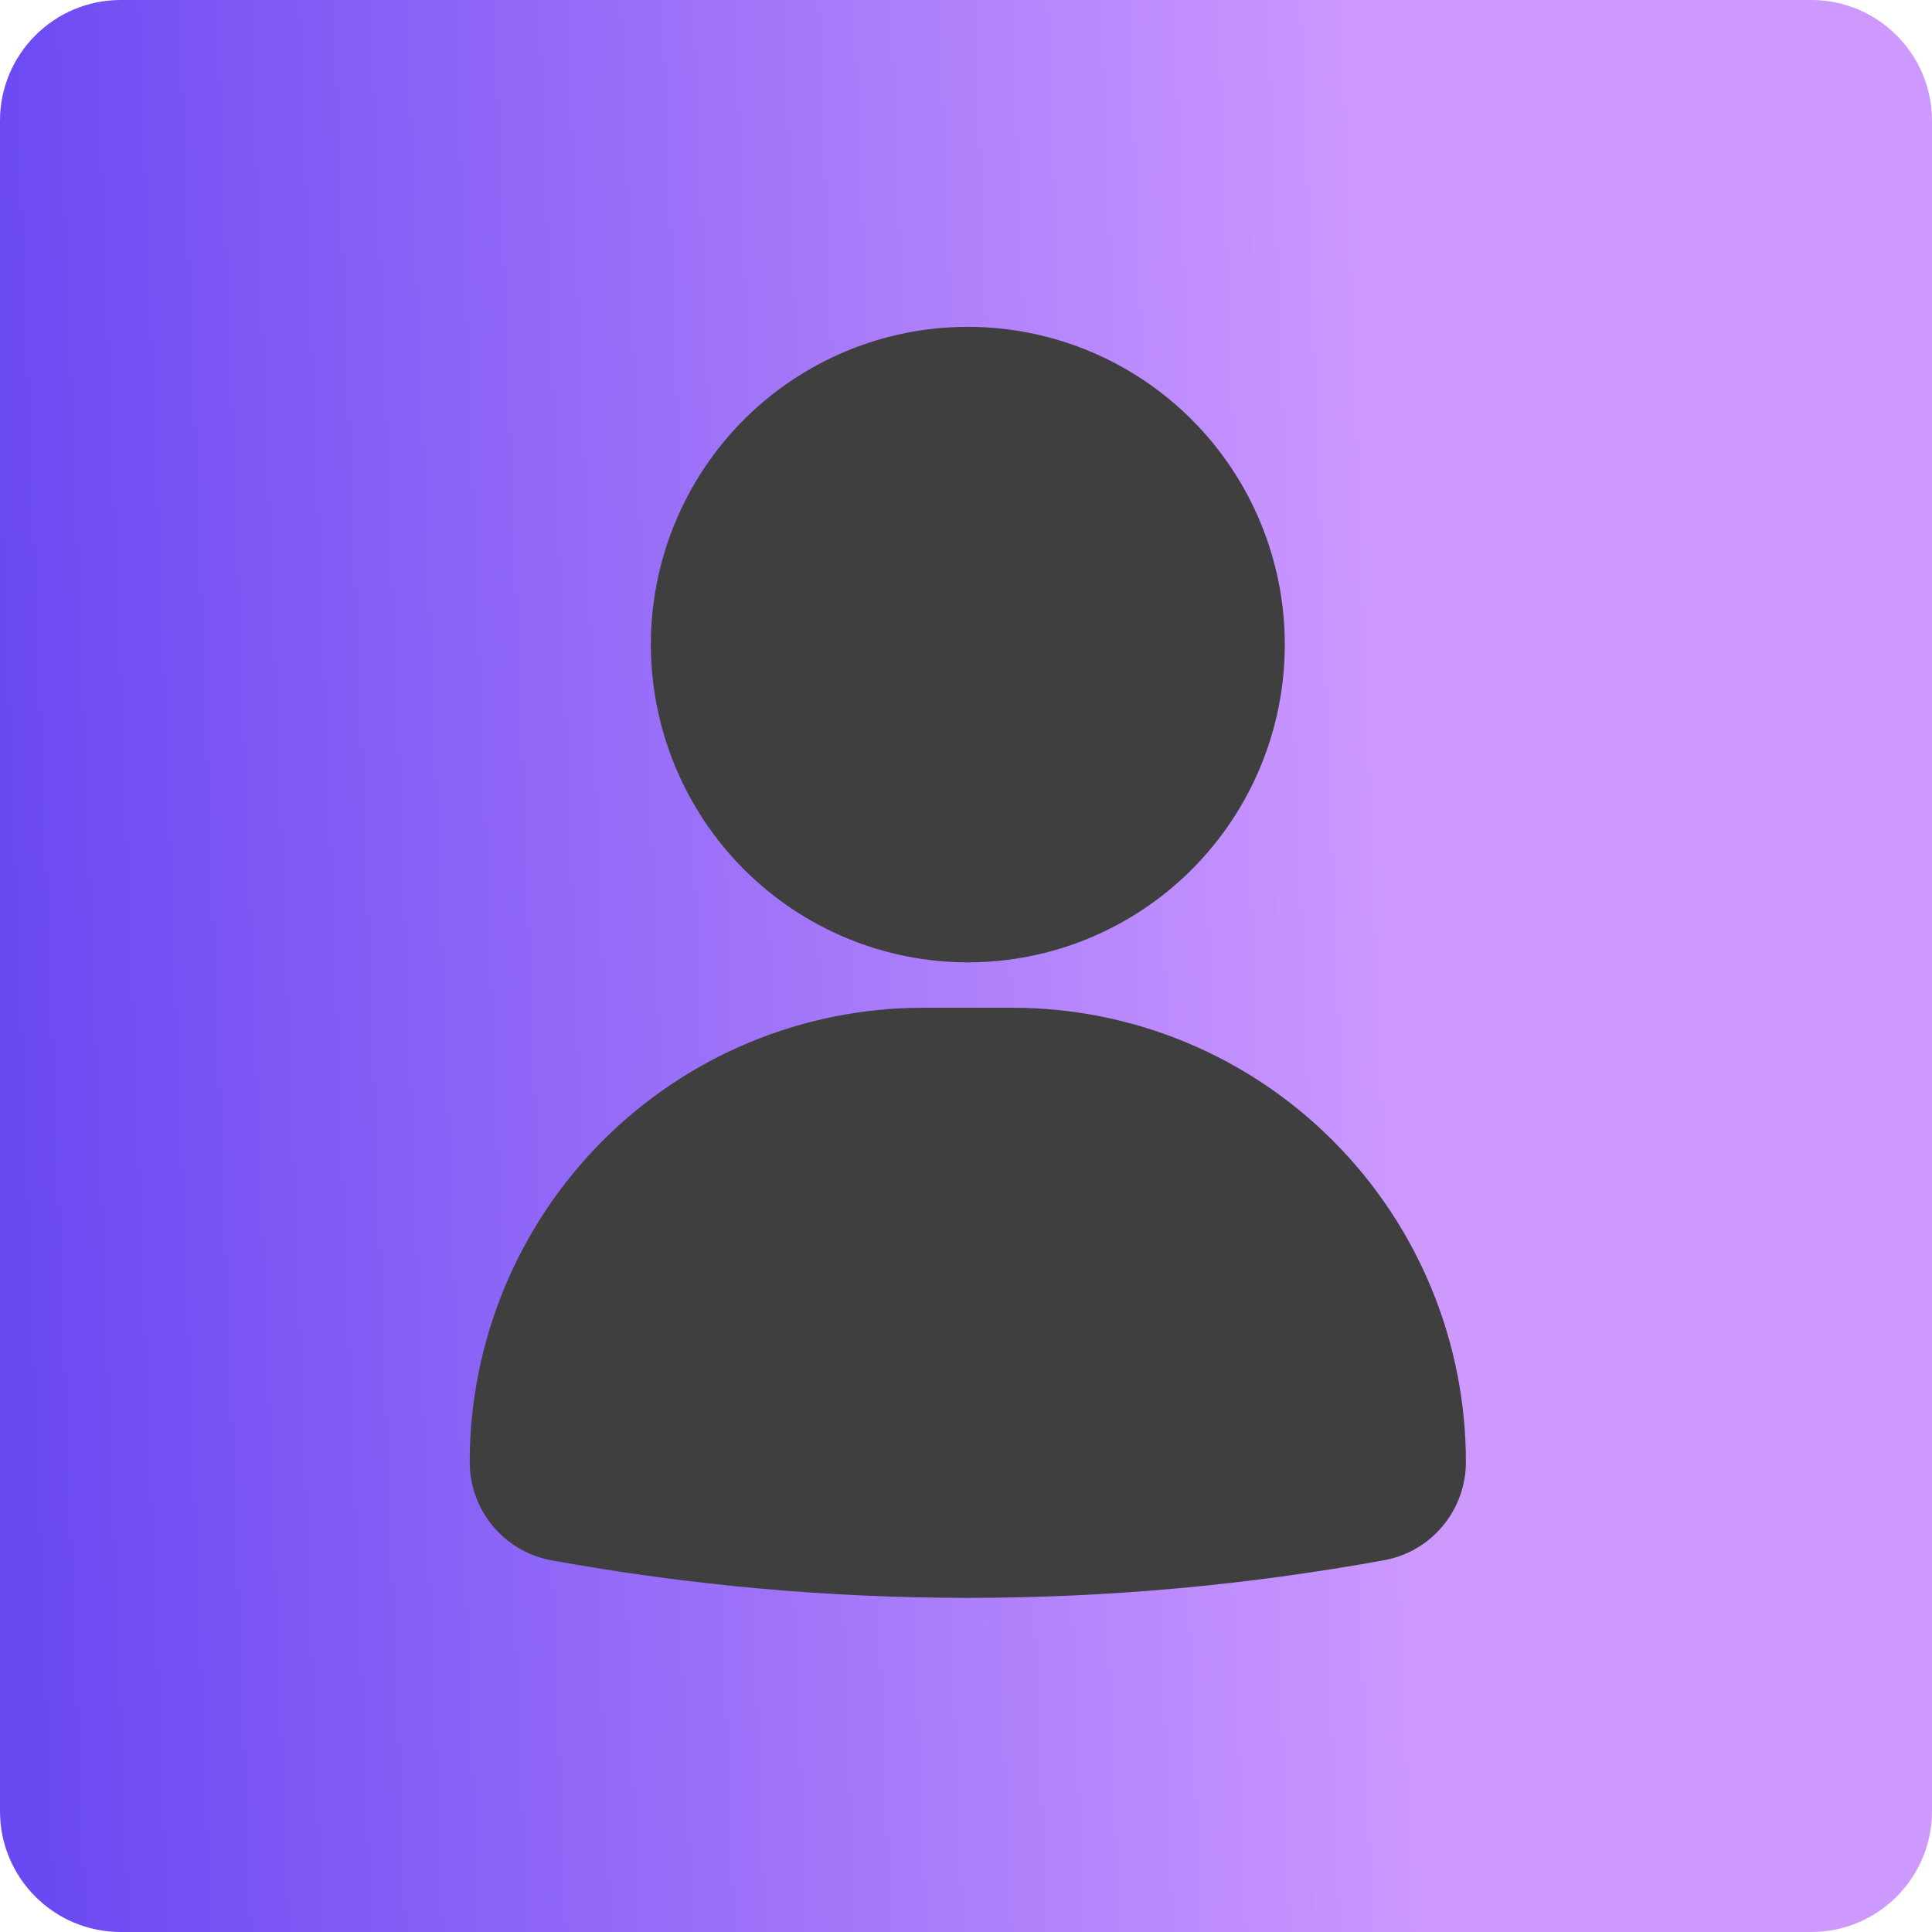
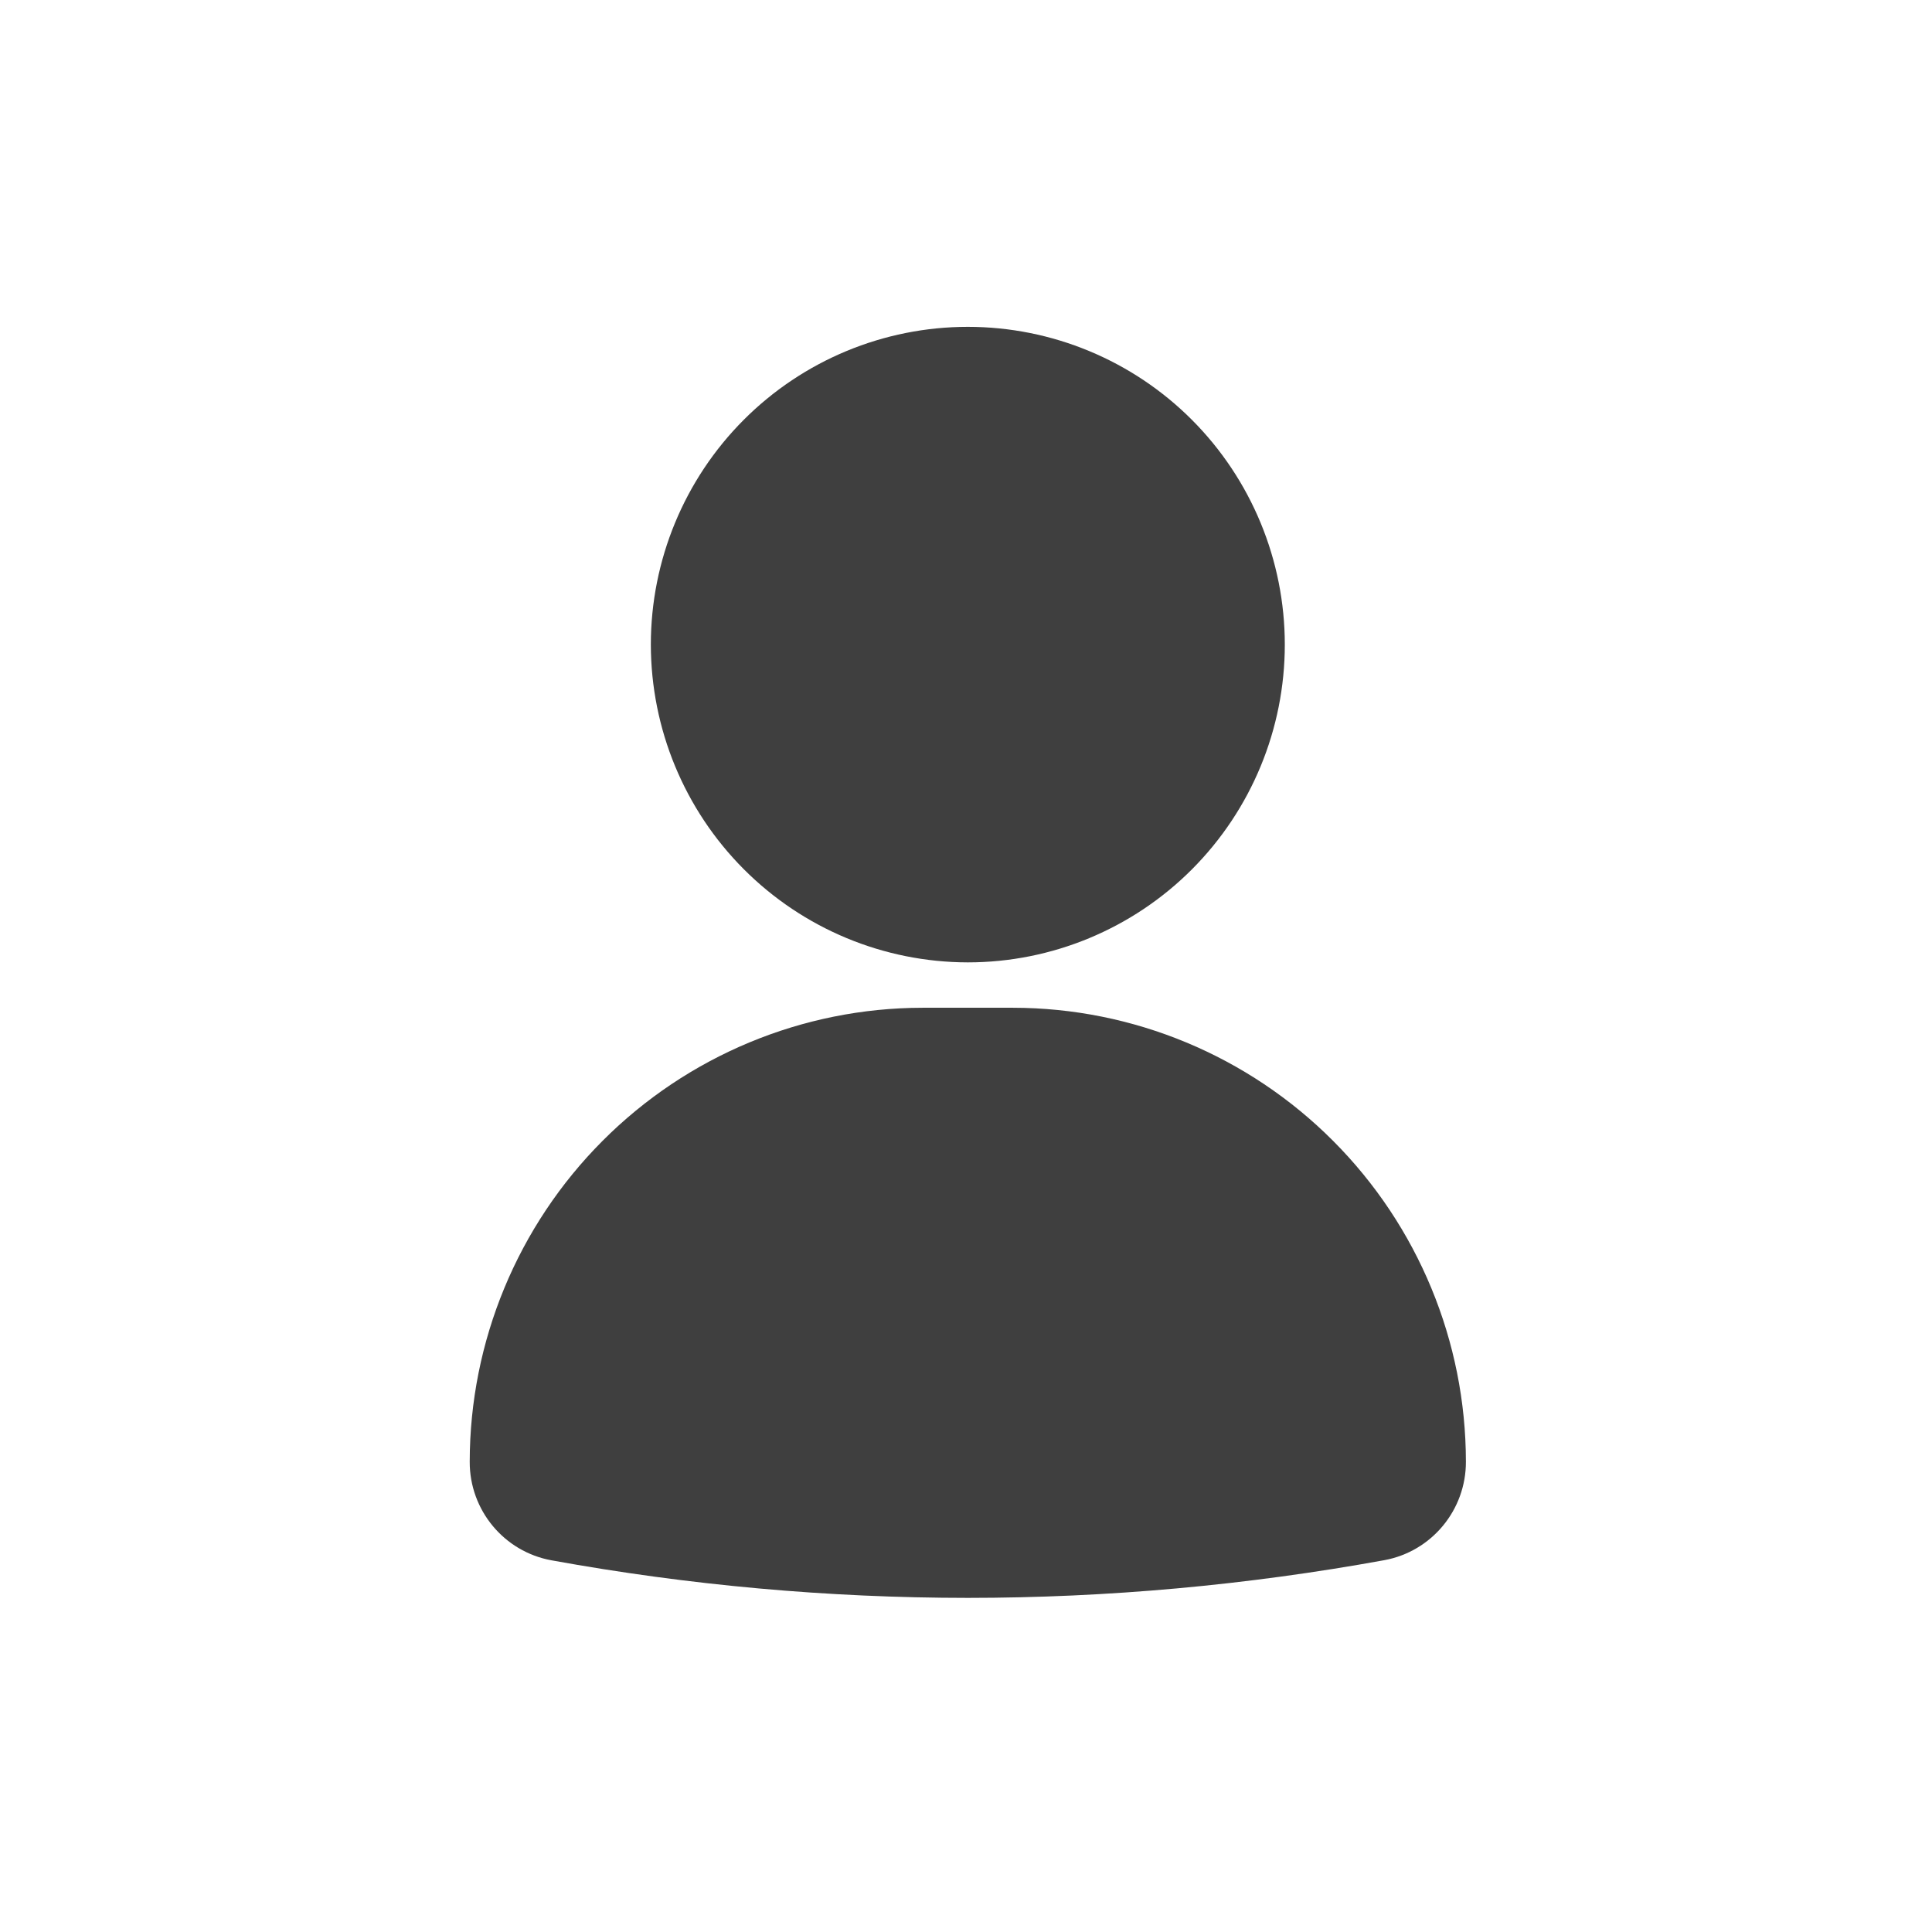
<svg xmlns="http://www.w3.org/2000/svg" width="80" height="80" viewBox="0 0 80 80" fill="none">
-   <path d="M80 75C80 77.761 77.761 80 75 80H5C2.239 80 0 77.761 0 75V5C0 2.239 2.239 0 5 0H75C77.761 0 80 2.239 80 5V75Z" fill="url(#paint0_linear_78_167)" />
  <path d="M60.7 60.526C60.705 62.524 59.285 64.241 57.325 64.603C51.633 65.639 45.86 66.163 40.075 66.165C34.296 66.163 28.526 65.644 22.839 64.61C20.87 64.253 19.443 62.531 19.45 60.526C19.455 55.543 21.433 50.766 24.949 47.242C28.464 43.717 33.229 41.734 38.2 41.729H41.95C46.921 41.734 51.687 43.717 55.202 47.242C58.718 50.766 60.696 55.543 60.7 60.526ZM40.075 39.85C43.556 39.85 46.896 38.463 49.357 35.996C51.818 33.529 53.201 30.181 53.201 26.692C53.201 23.202 51.818 19.854 49.357 17.387C46.896 14.92 43.556 13.534 40.075 13.534C36.595 13.534 33.255 14.92 30.794 17.387C28.333 19.854 26.95 23.202 26.95 26.692C26.955 30.181 28.338 33.524 30.799 35.992C33.26 38.459 36.595 39.845 40.075 39.85Z" fill="#3F3F3F" />
  <defs>
    <linearGradient id="paint0_linear_78_167" x1="-4.98977e-07" y1="40.1" x2="79.889" y2="37.118" gradientUnits="userSpaceOnUse">
      <stop stop-color="#6A48F2" />
      <stop offset="0.725" stop-color="#CD99FF" />
    </linearGradient>
  </defs>
</svg>